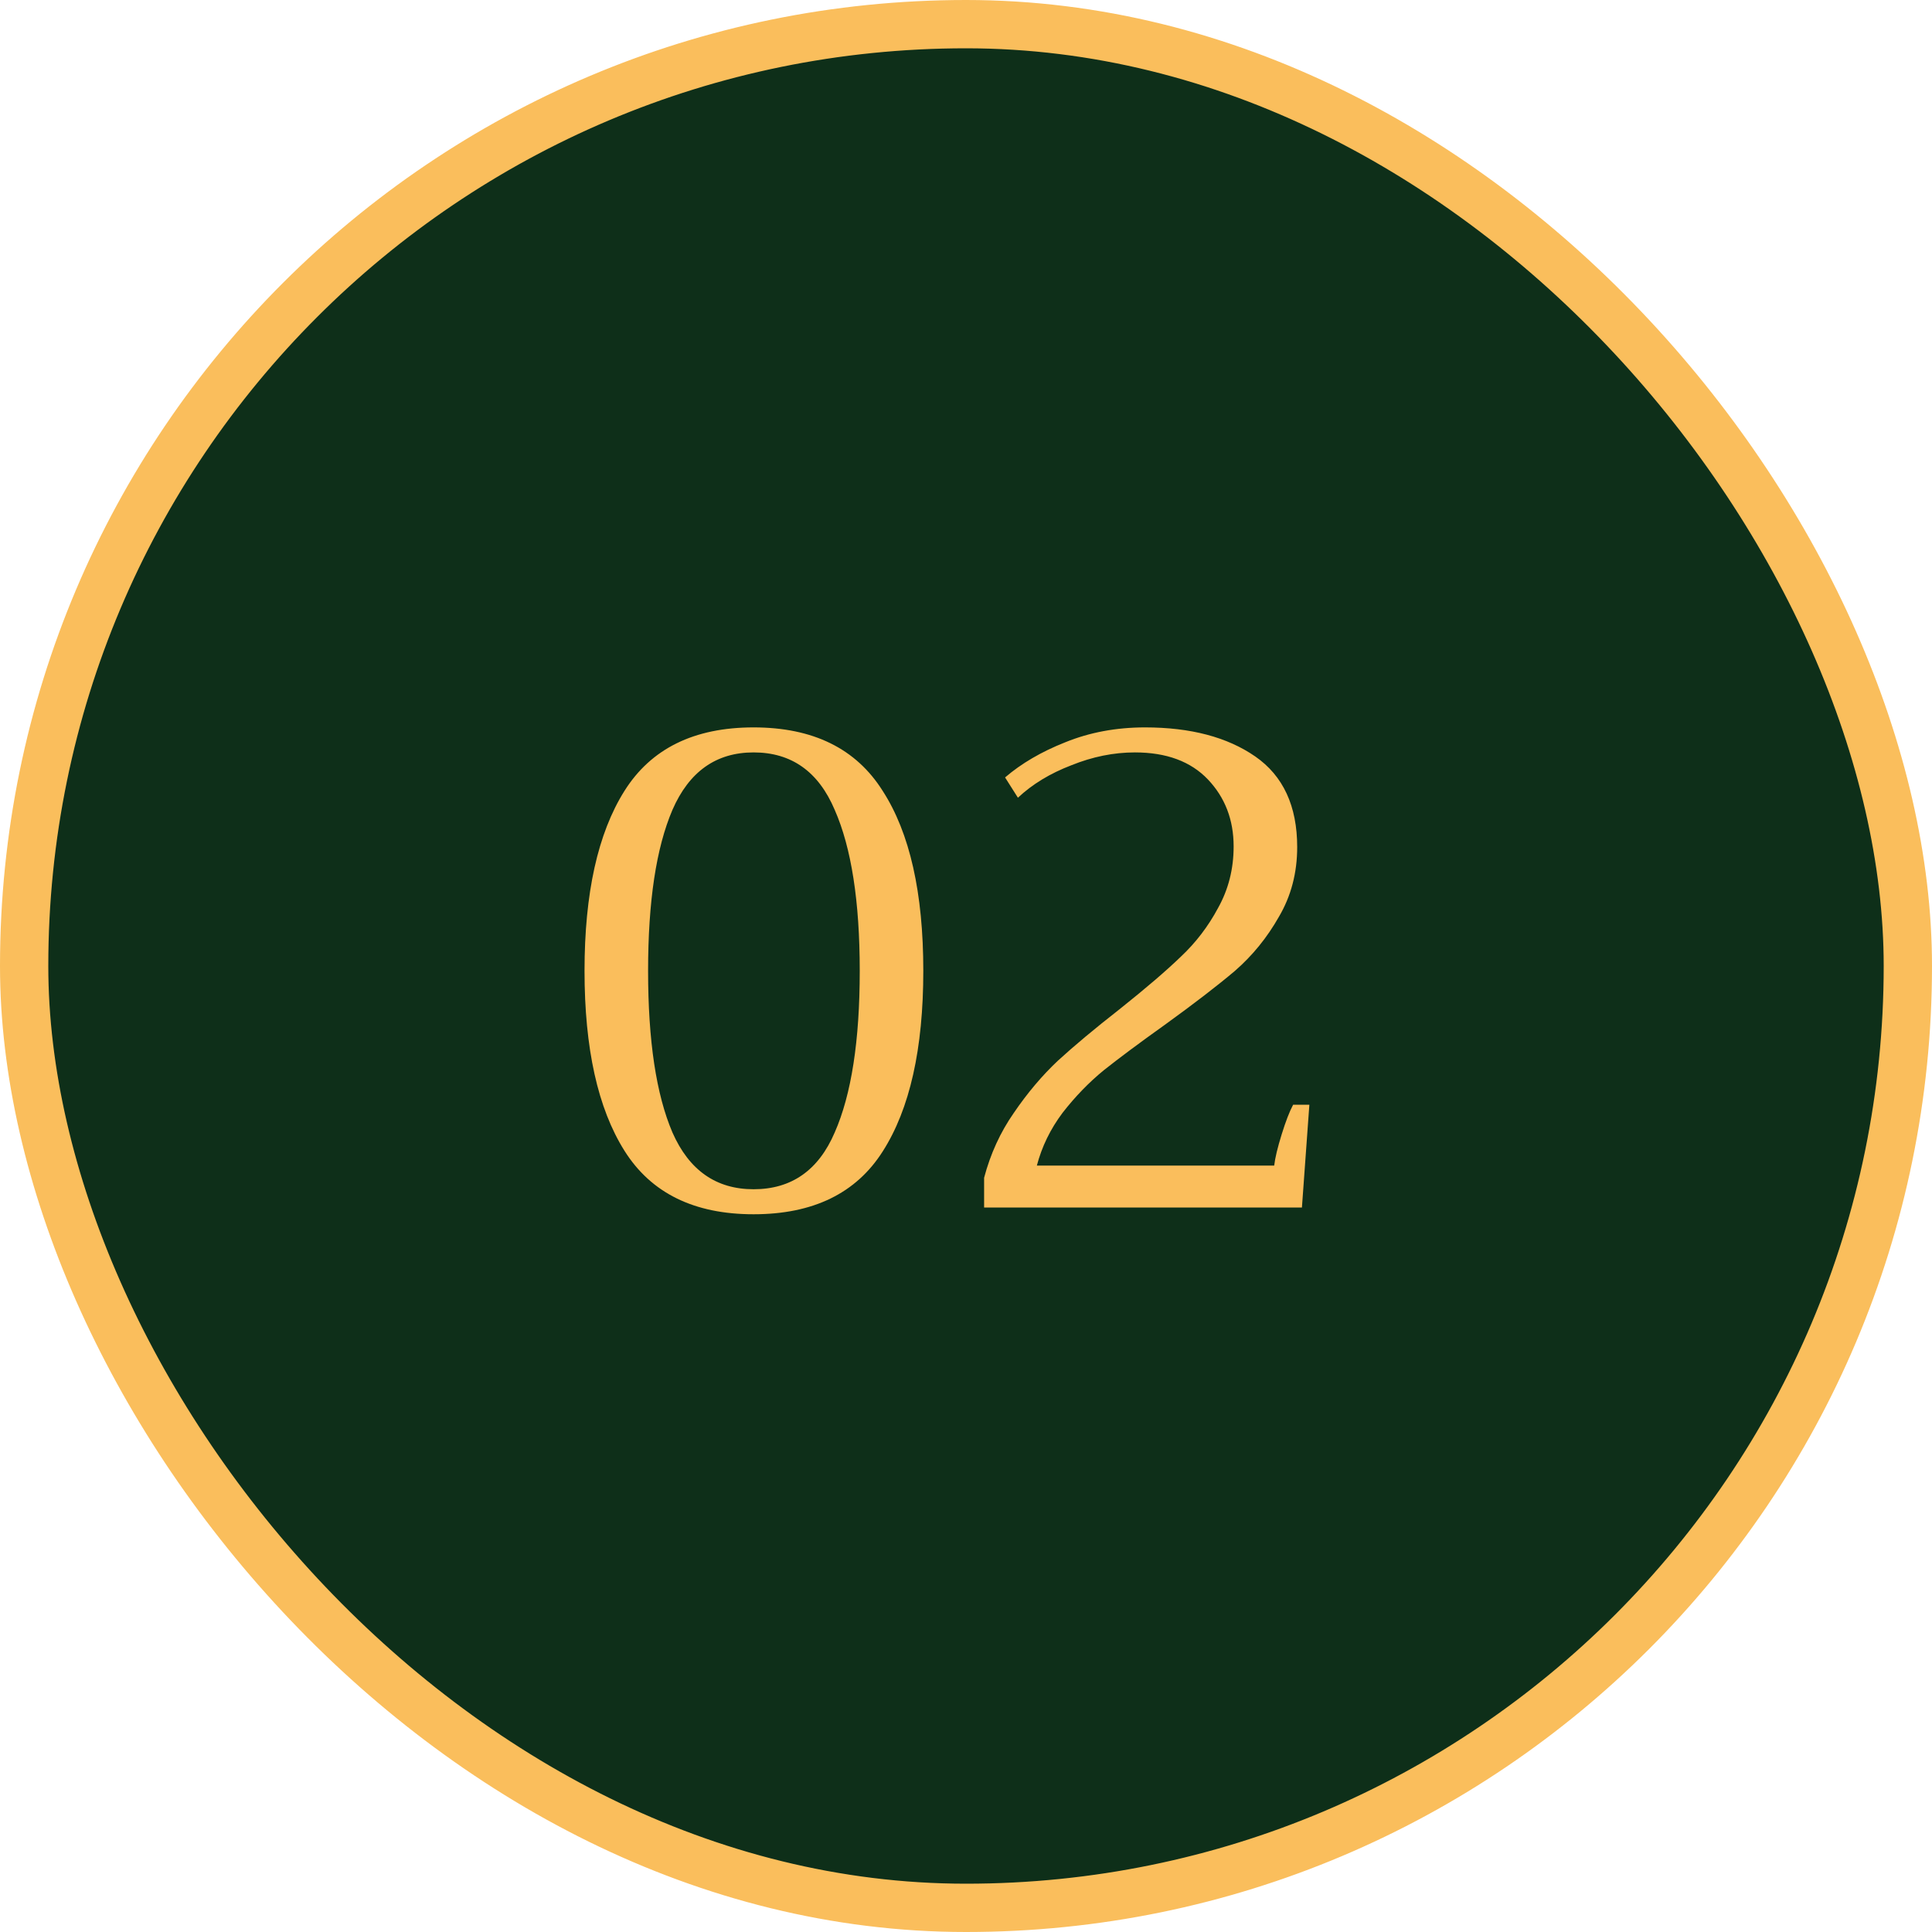
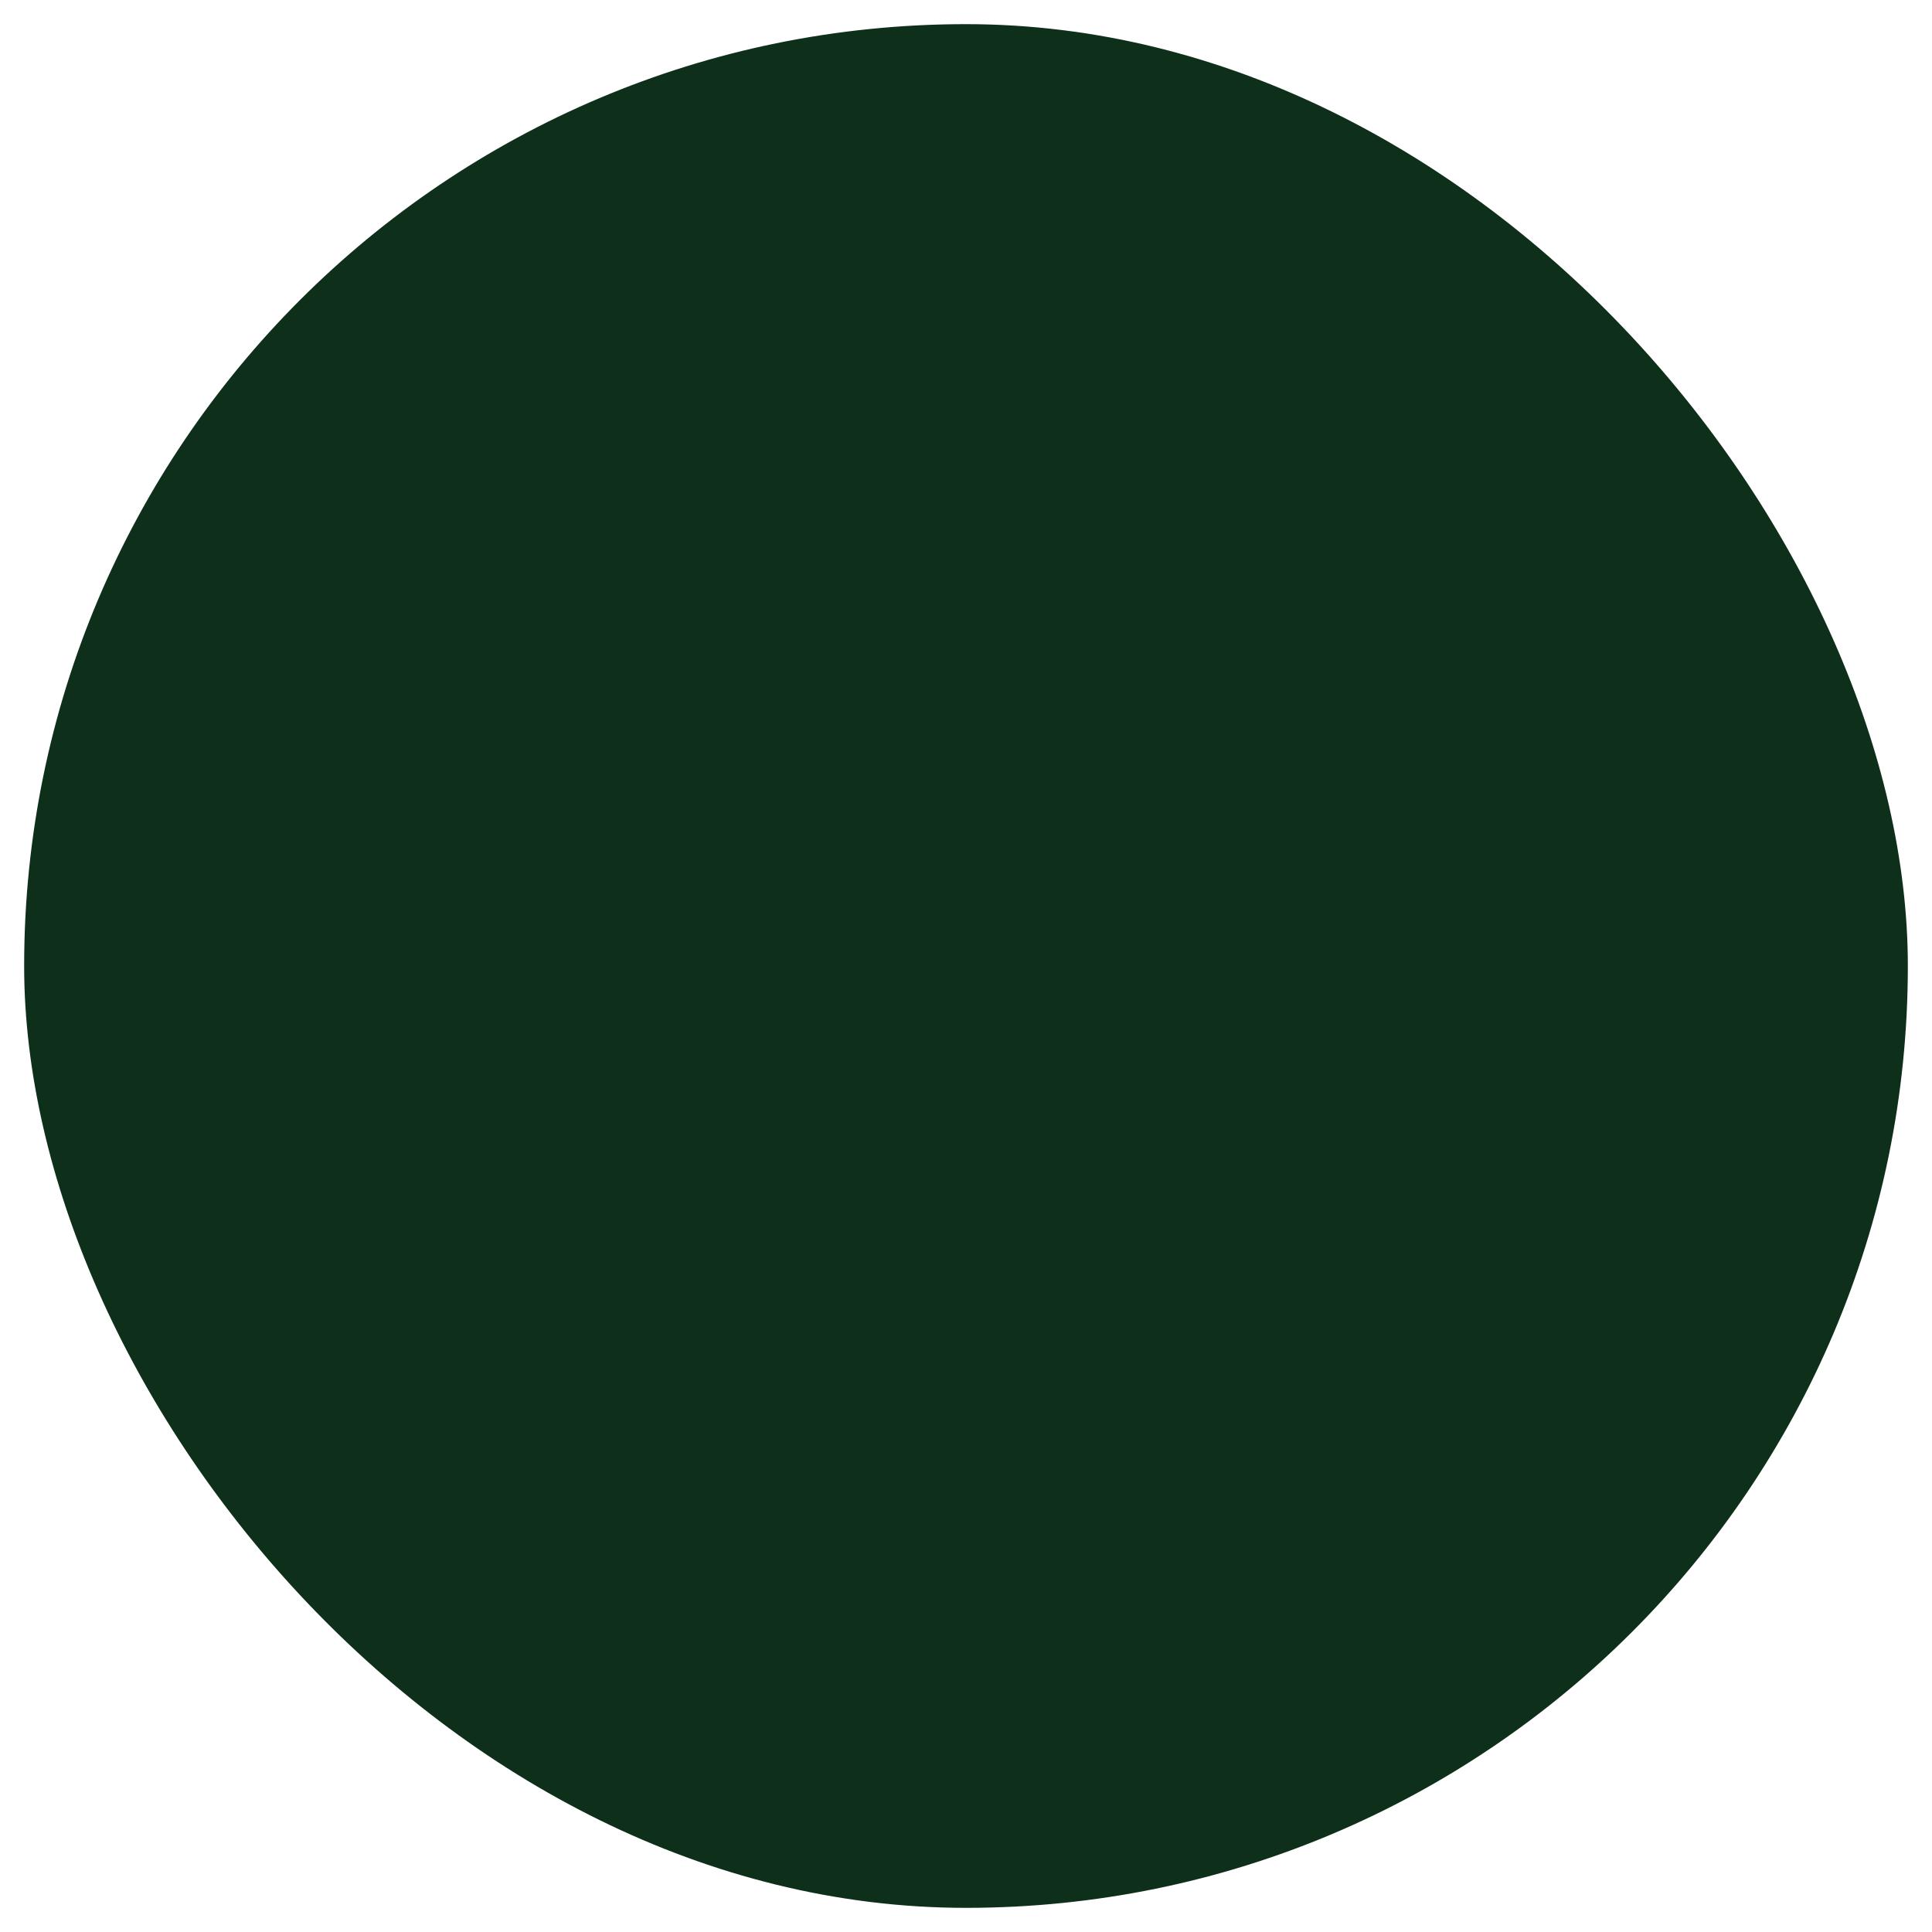
<svg xmlns="http://www.w3.org/2000/svg" width="40" height="40" viewBox="0 0 40 40" fill="none">
  <rect x="0.5" y="0.5" width="39" height="39" rx="19.5" fill="#0E2F19" />
-   <rect x="0.5" y="0.5" width="39" height="39" rx="19.5" stroke="#FABE5C" />
-   <path d="M15.602 25.14C14.37 25.14 13.479 24.701 12.928 23.824C12.377 22.947 12.102 21.705 12.102 20.1C12.102 18.495 12.377 17.253 12.928 16.376C13.479 15.499 14.37 15.06 15.602 15.06C16.834 15.06 17.725 15.499 18.276 16.376C18.836 17.244 19.116 18.485 19.116 20.1C19.116 21.715 18.836 22.961 18.276 23.838C17.725 24.706 16.834 25.14 15.602 25.14ZM15.602 24.622C16.386 24.622 16.946 24.23 17.282 23.446C17.627 22.662 17.8 21.547 17.8 20.1C17.8 18.663 17.627 17.552 17.282 16.768C16.946 15.975 16.386 15.578 15.602 15.578C14.827 15.578 14.267 15.975 13.922 16.768C13.586 17.552 13.418 18.663 13.418 20.1C13.418 21.547 13.586 22.662 13.922 23.446C14.267 24.23 14.827 24.622 15.602 24.622ZM20.375 24.384C20.506 23.889 20.711 23.441 20.991 23.04C21.271 22.629 21.574 22.27 21.901 21.962C22.237 21.654 22.662 21.299 23.175 20.898C23.726 20.459 24.15 20.095 24.449 19.806C24.757 19.517 25.014 19.181 25.219 18.798C25.433 18.415 25.541 17.991 25.541 17.524C25.541 16.973 25.363 16.511 25.009 16.138C24.654 15.765 24.15 15.578 23.497 15.578C23.058 15.578 22.619 15.667 22.181 15.844C21.742 16.012 21.373 16.236 21.075 16.516L20.809 16.096C21.145 15.807 21.56 15.564 22.055 15.368C22.559 15.163 23.11 15.06 23.707 15.06C24.649 15.06 25.41 15.261 25.989 15.662C26.567 16.063 26.857 16.689 26.857 17.538C26.857 18.07 26.731 18.551 26.479 18.98C26.236 19.409 25.933 19.783 25.569 20.1C25.205 20.408 24.72 20.781 24.113 21.22C23.59 21.593 23.17 21.906 22.853 22.158C22.545 22.41 22.26 22.704 21.999 23.04C21.747 23.376 21.57 23.74 21.467 24.132H26.381C26.399 23.973 26.451 23.759 26.535 23.488C26.619 23.217 26.698 23.012 26.773 22.872H27.109L26.955 25H20.375V24.384Z" fill="#FABE5C" />
</svg>